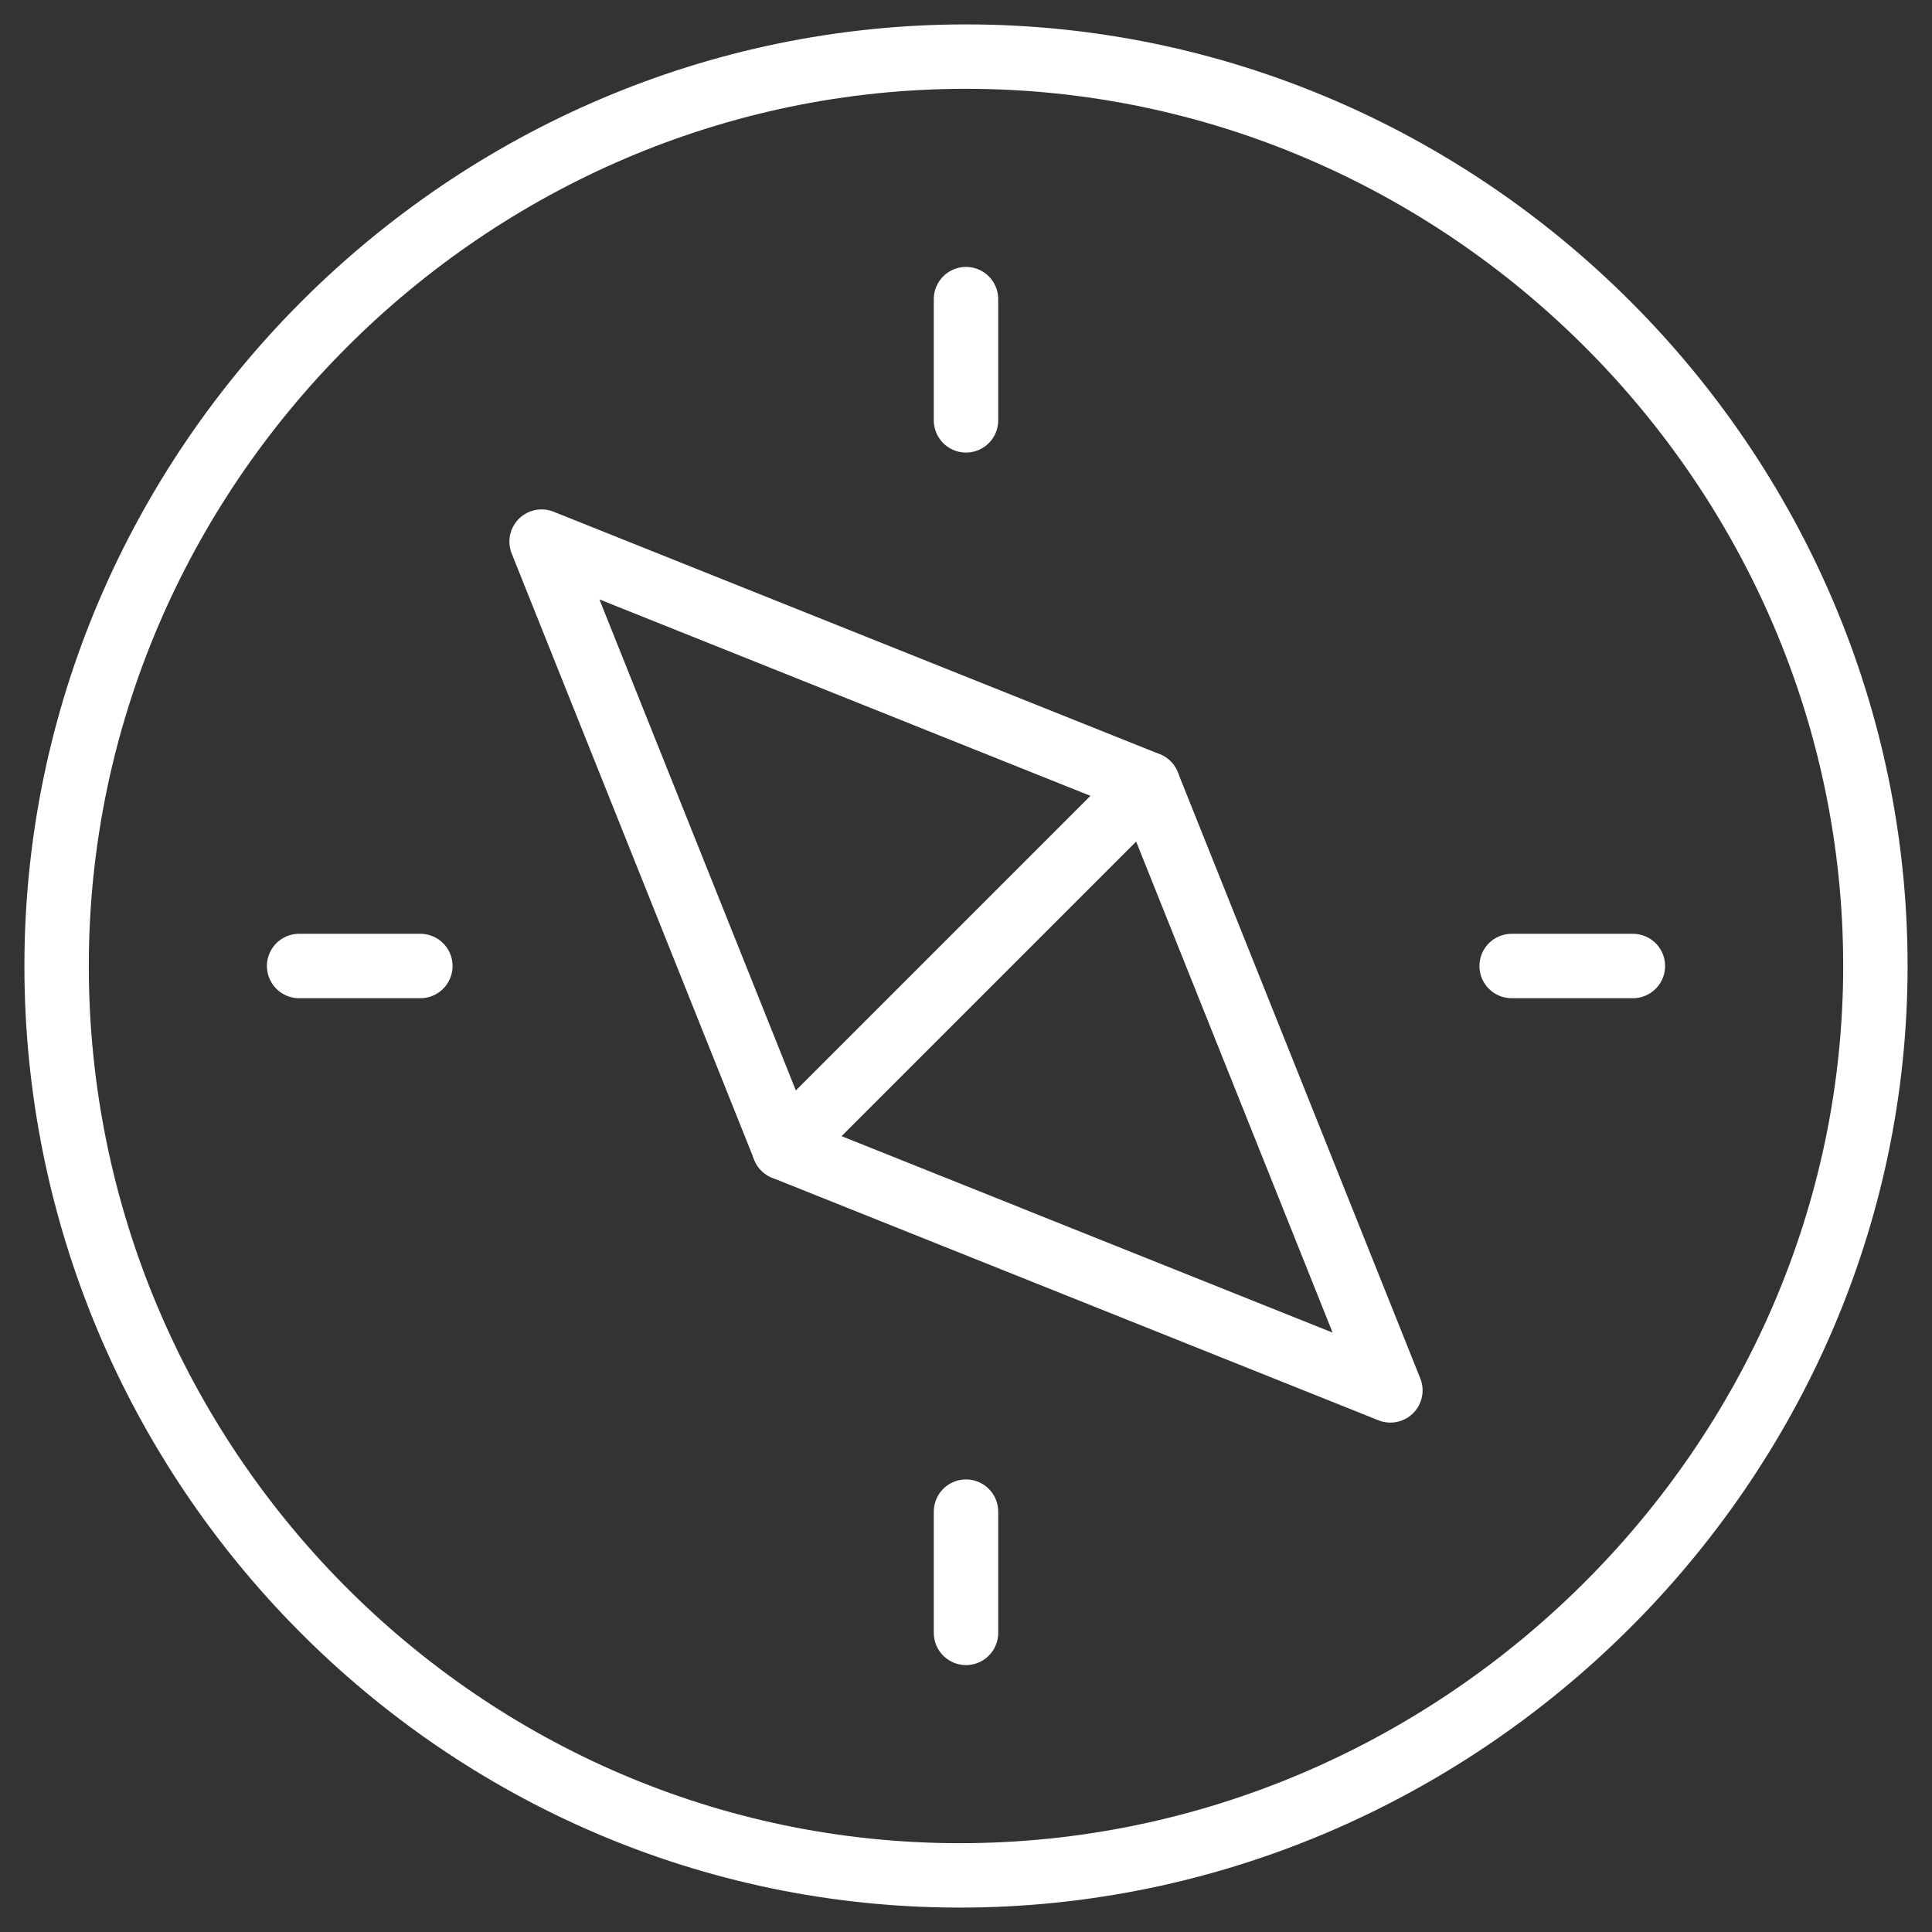
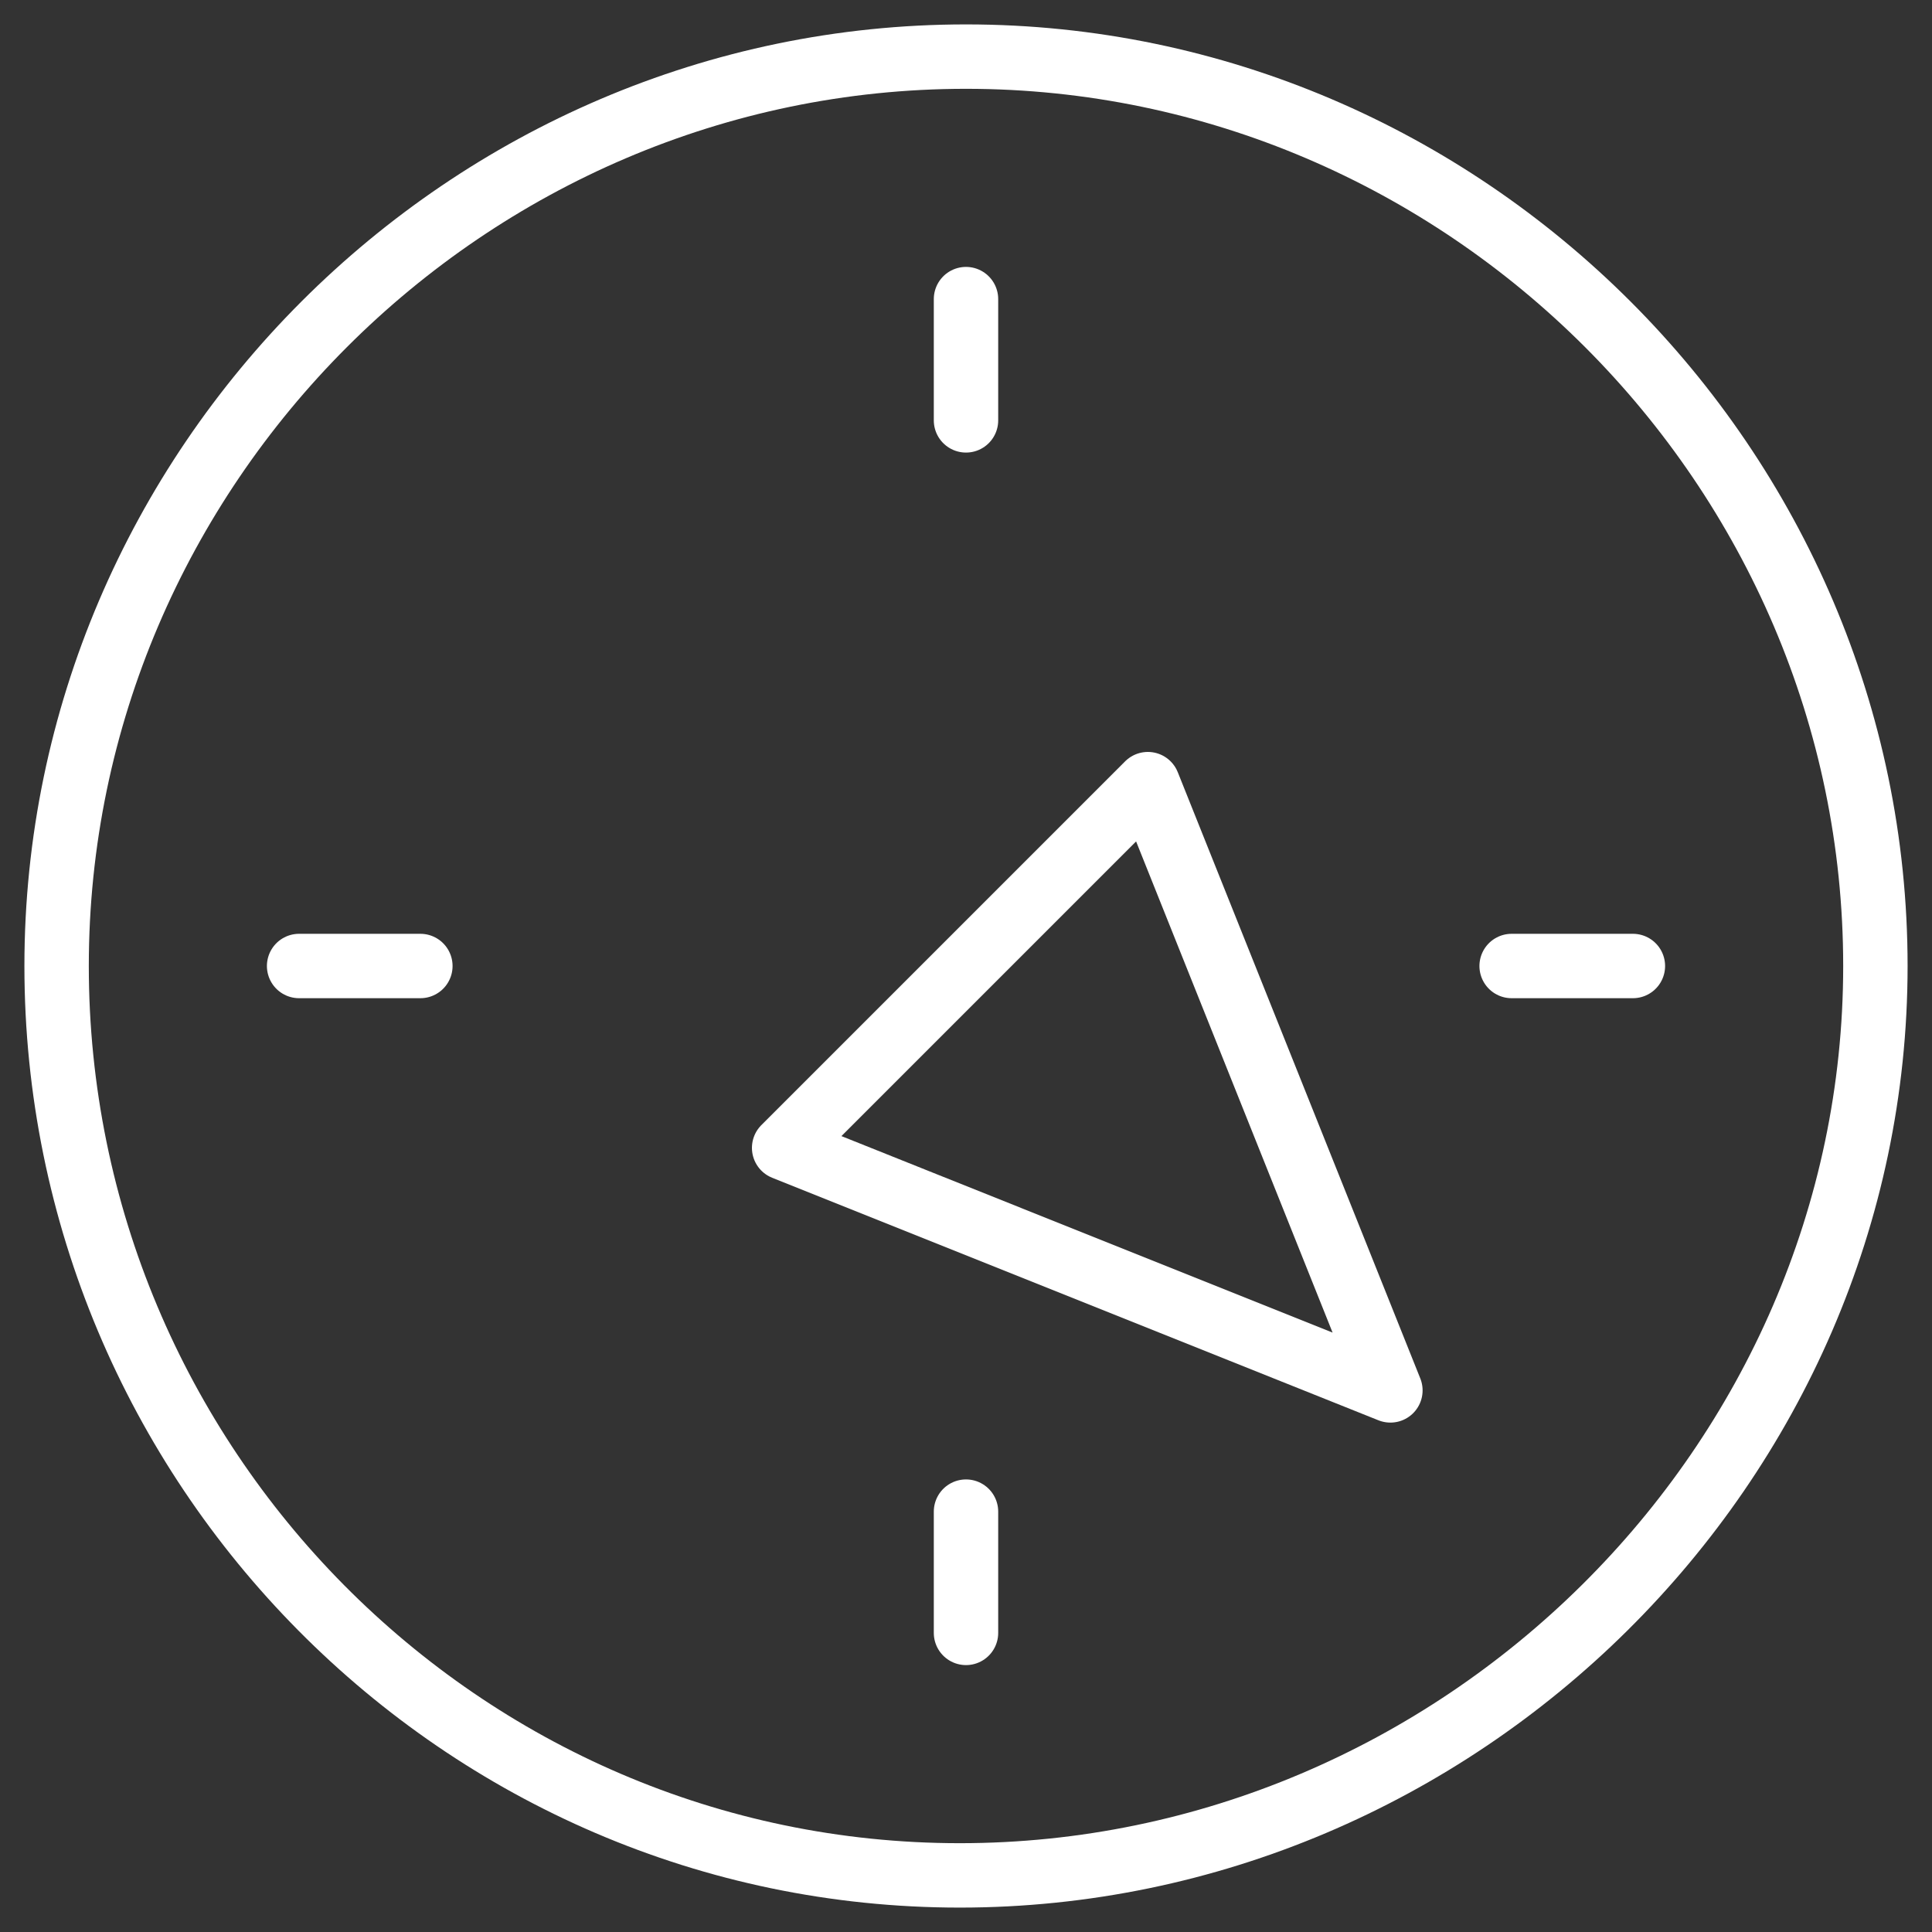
<svg xmlns="http://www.w3.org/2000/svg" width="60" height="60" viewBox="0 0 60 60" fill="none">
  <rect x="0" y="0" width="60" height="60" fill="#333333" stroke="none" />
  <g id="g1305">
    <g id="g1307">
      <g id="Clip path group">
        <mask id="mask0_2144_21" style="mask-type:luminance" maskUnits="userSpaceOnUse" x="0" y="0" width="60" height="60">
          <g id="clipPath1313">
            <path id="path1311" d="M0 -7.62939e-06H60V60H0V-7.62939e-06Z" fill="white" />
          </g>
        </mask>
        <g mask="url(#mask0_2144_21)">
          <g id="g1309">
            <g id="g1315">
-               <path id="path1317" d="M58.242 30C58.242 45.491 45.298 58.242 29.807 58.242C14.316 58.242 1.758 45.491 1.758 30C1.758 14.509 14.509 1.758 30 1.758C45.491 1.758 58.242 14.509 58.242 30Z" stroke="white" stroke-width="2" stroke-miterlimit="10" stroke-linecap="round" stroke-linejoin="round" />
+               <path id="path1317" d="M58.242 30C58.242 45.491 45.298 58.242 29.807 58.242C14.316 58.242 1.758 45.491 1.758 30C1.758 14.509 14.509 1.758 30 1.758C45.491 1.758 58.242 14.509 58.242 30" stroke="white" stroke-width="2" stroke-miterlimit="10" stroke-linecap="round" stroke-linejoin="round" />
            </g>
            <g id="g1319">
-               <path id="path1321" d="M16.82 16.82L24.352 35.648L35.648 24.352L16.82 16.82Z" stroke="white" stroke-width="2" stroke-miterlimit="10" stroke-linecap="round" stroke-linejoin="round" />
-             </g>
+               </g>
            <g id="g1323">
              <path id="path1325" d="M43.18 43.18L24.352 35.648L35.648 24.352L43.18 43.18Z" stroke="white" stroke-width="2" stroke-miterlimit="10" stroke-linecap="round" stroke-linejoin="round" />
            </g>
            <g id="g1327">
              <path id="path1329" d="M30 9.289V13.055" stroke="white" stroke-width="2" stroke-miterlimit="10" stroke-linecap="round" stroke-linejoin="round" />
            </g>
            <g id="g1331">
              <path id="path1333" d="M9.289 30H13.055" stroke="white" stroke-width="2" stroke-miterlimit="10" stroke-linecap="round" stroke-linejoin="round" />
            </g>
            <g id="g1335">
              <path id="path1337" d="M46.945 30H50.711" stroke="white" stroke-width="2" stroke-miterlimit="10" stroke-linecap="round" stroke-linejoin="round" />
            </g>
            <g id="g1339">
              <path id="path1341" d="M30 46.945V50.711" stroke="white" stroke-width="2" stroke-miterlimit="10" stroke-linecap="round" stroke-linejoin="round" />
            </g>
          </g>
        </g>
      </g>
    </g>
  </g>
</svg>